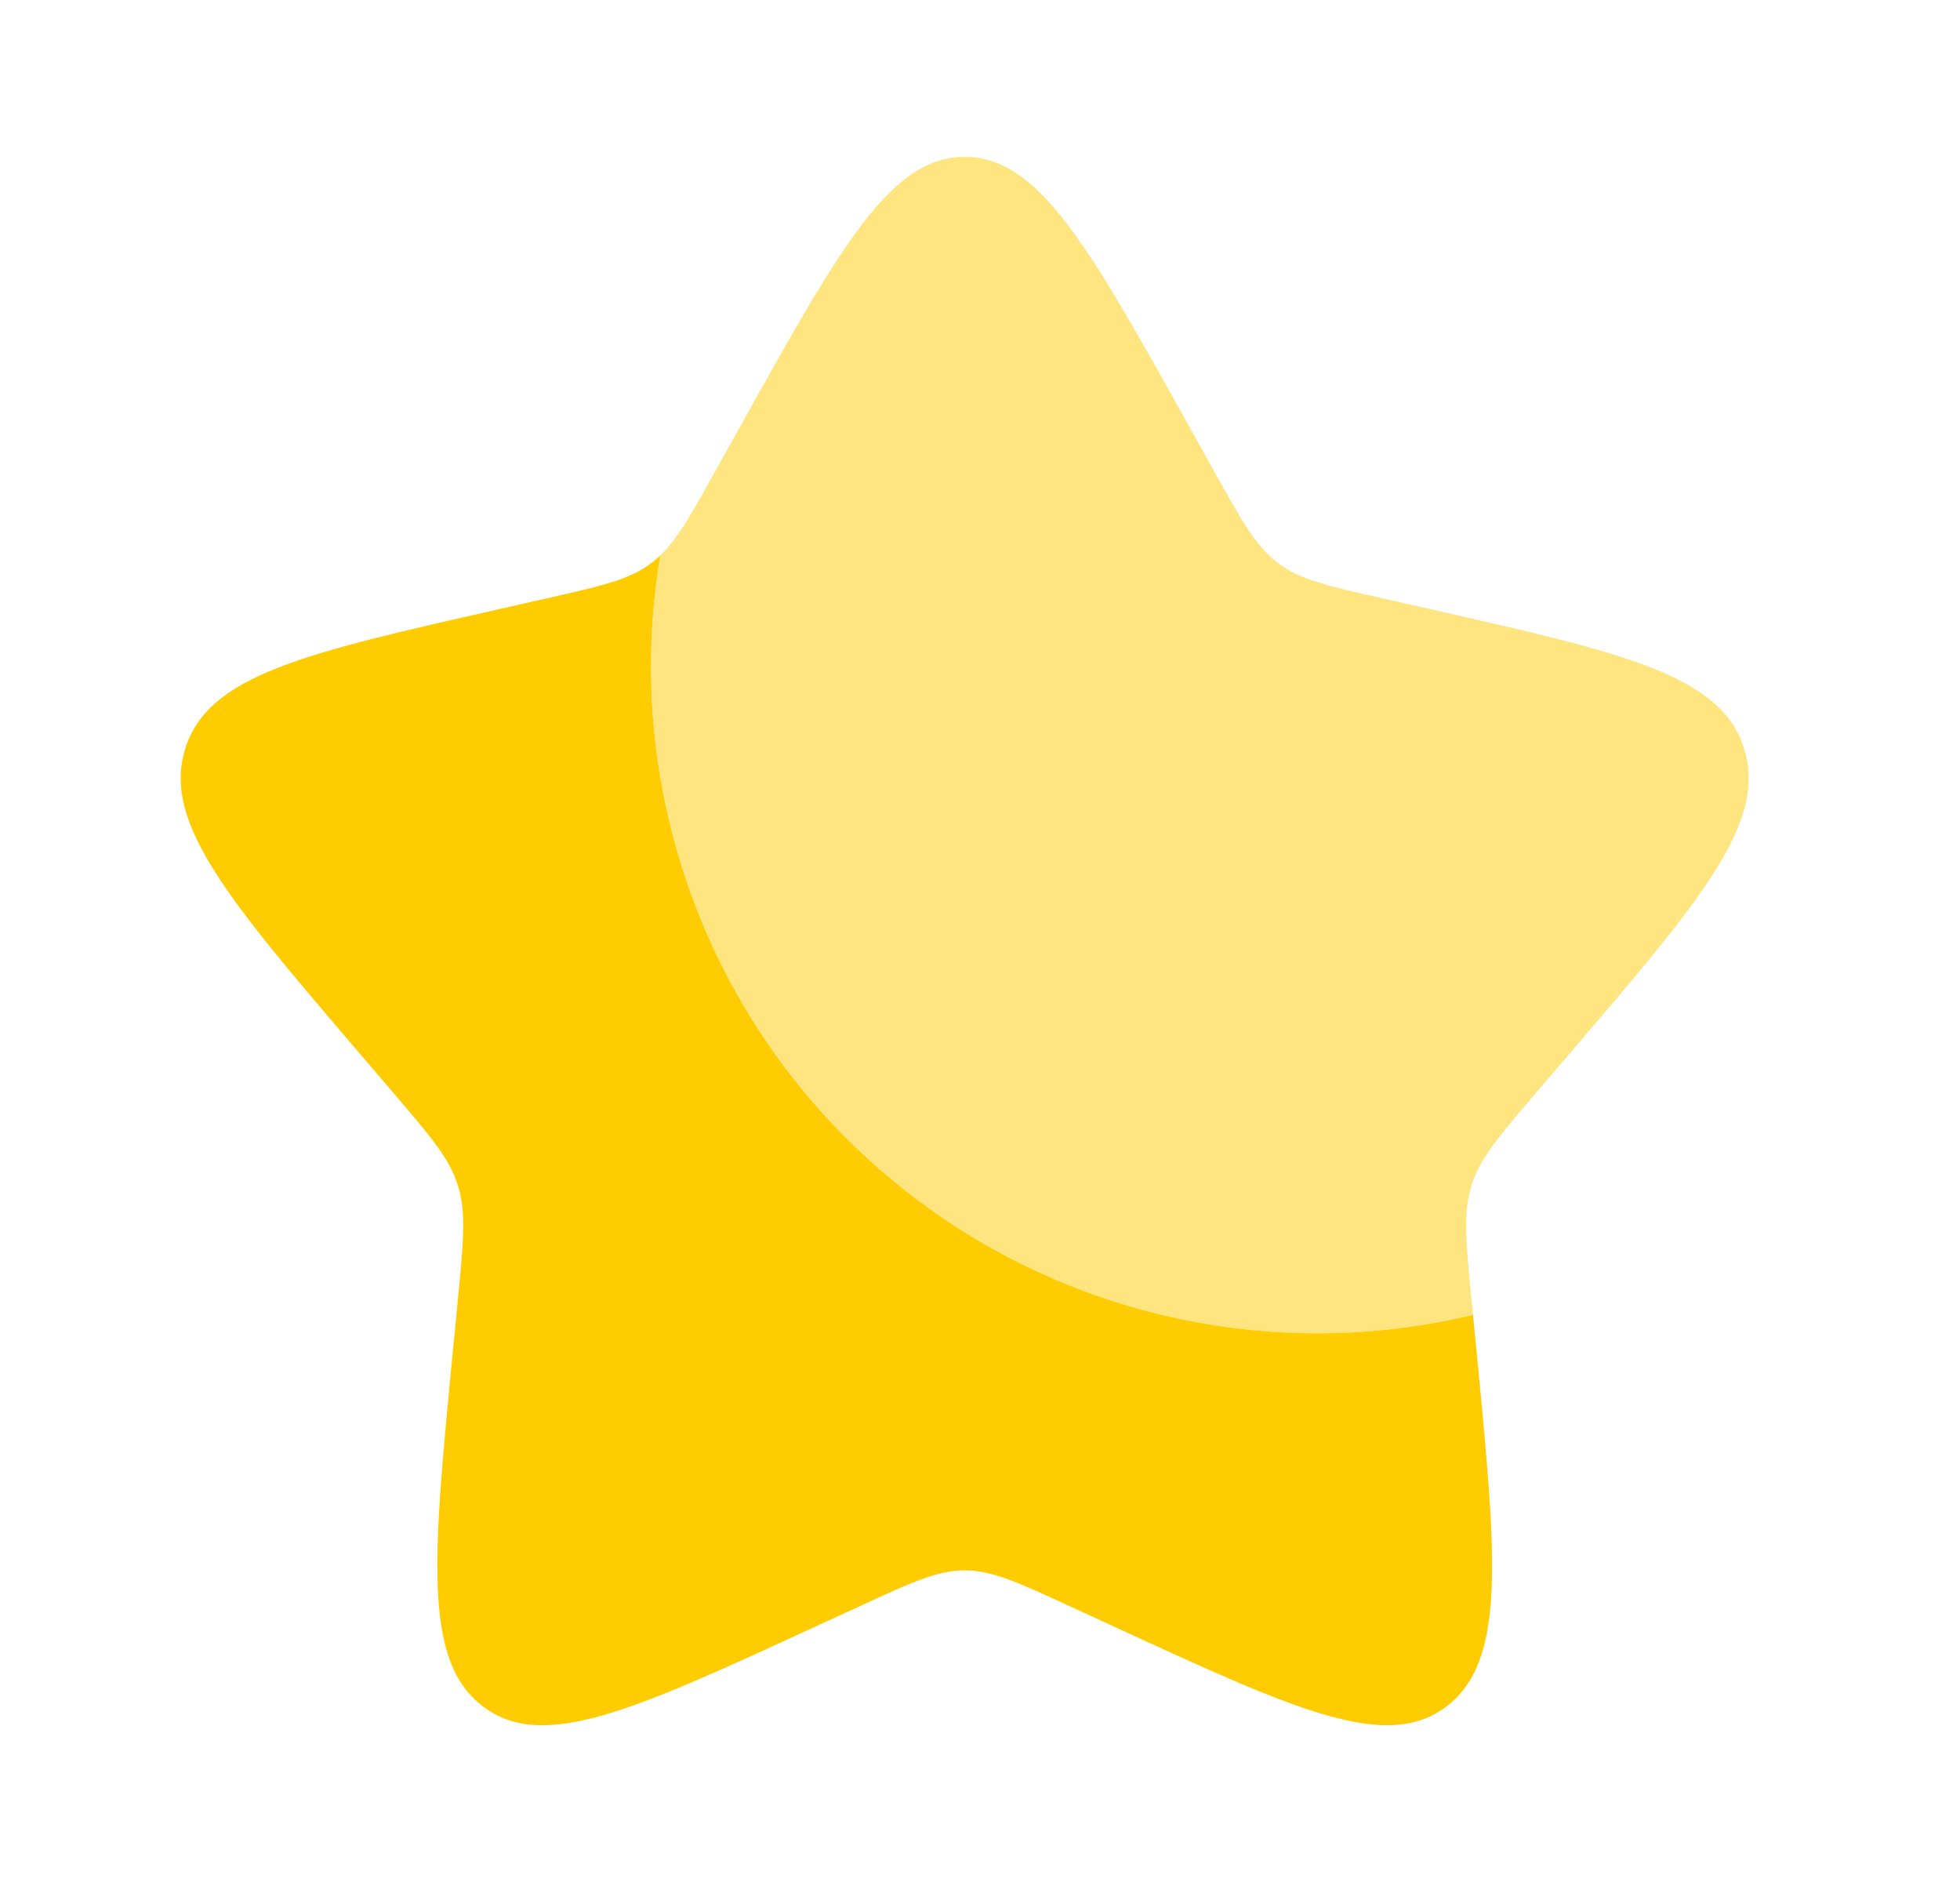
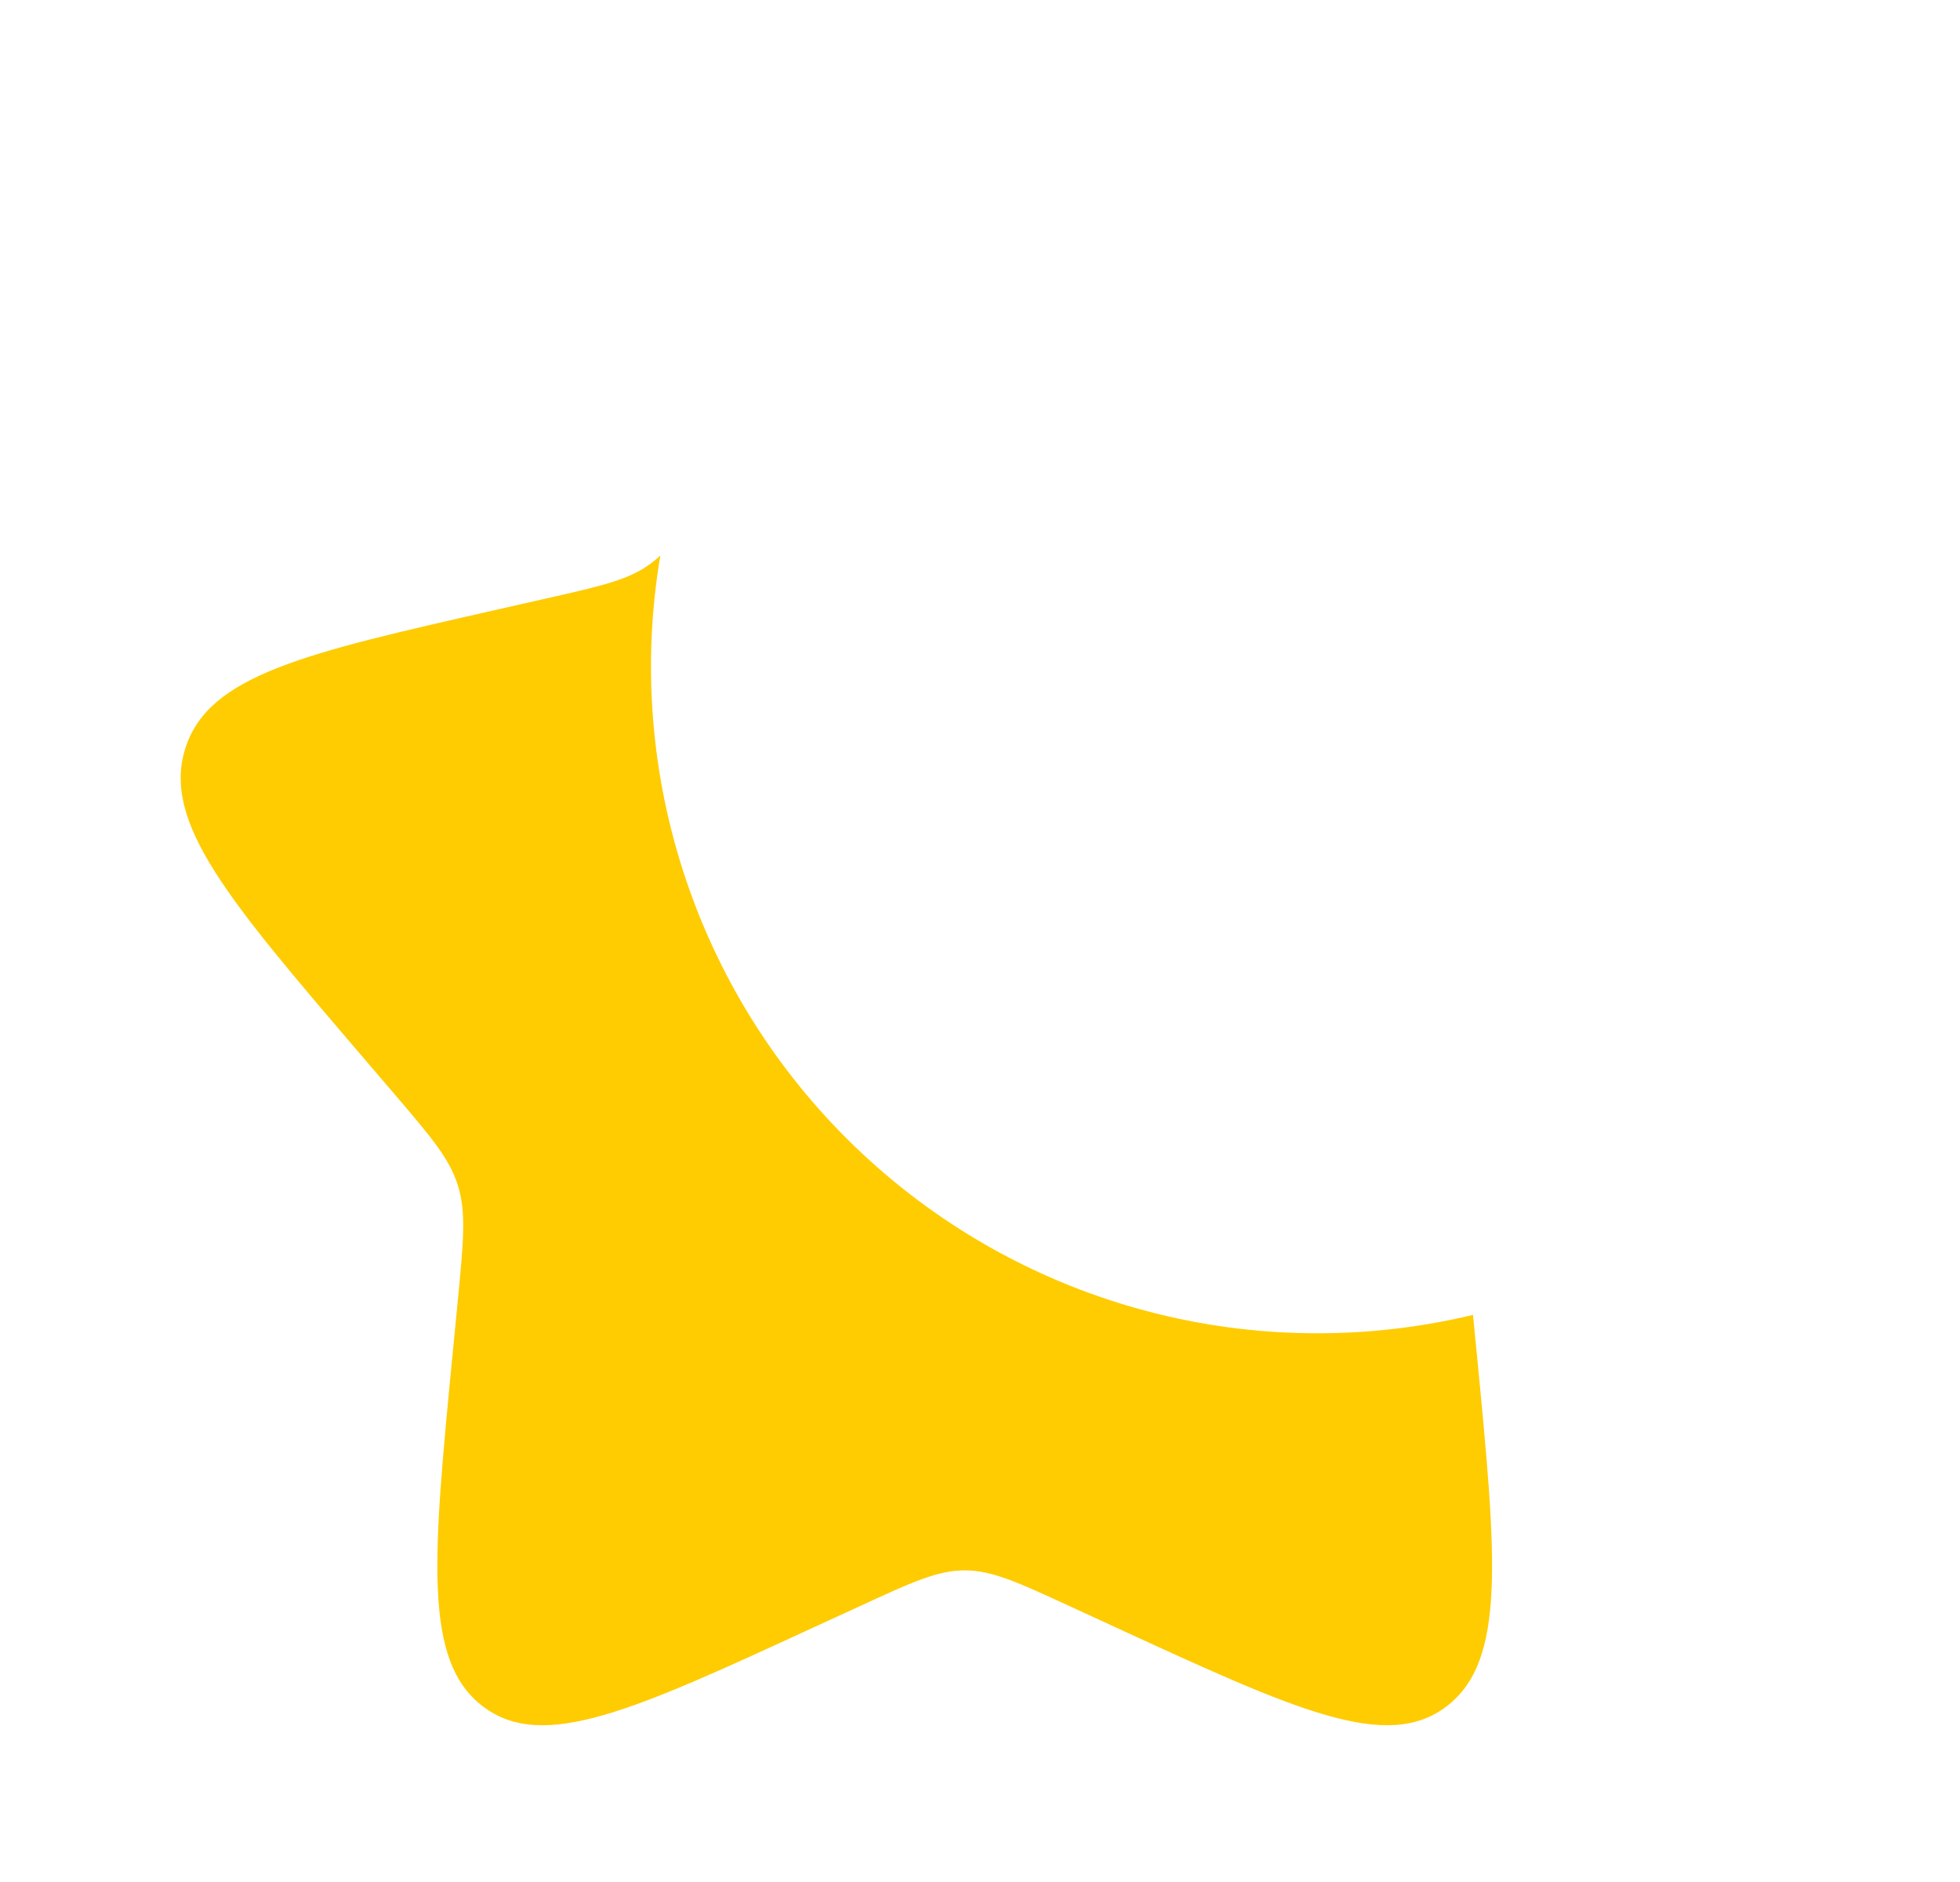
<svg xmlns="http://www.w3.org/2000/svg" width="25" height="24" viewBox="0 0 25 24" fill="none">
  <path d="M18.788 16.768C17.422 17.096 15.995 17.08 14.636 16.722C13.276 16.363 12.027 15.673 11 14.713C9.973 13.754 9.2 12.554 8.751 11.222C8.301 9.89 8.188 8.468 8.423 7.082C8.388 7.117 8.35 7.149 8.31 7.179C8.03 7.392 7.68 7.471 6.98 7.629L6.345 7.773C3.885 8.33 2.655 8.608 2.362 9.549C2.07 10.489 2.908 11.47 4.585 13.431L5.019 13.938C5.495 14.495 5.734 14.774 5.841 15.118C5.948 15.463 5.912 15.835 5.84 16.578L5.774 17.255C5.521 19.872 5.394 21.18 6.16 21.761C6.926 22.343 8.078 21.813 10.38 20.752L10.977 20.478C11.631 20.176 11.958 20.026 12.305 20.026C12.652 20.026 12.979 20.176 13.634 20.478L14.229 20.752C16.532 21.812 17.684 22.342 18.449 21.762C19.216 21.18 19.089 19.872 18.836 17.255L18.788 16.768Z" fill="#FECC00" />
-   <path opacity="0.5" d="M9.458 5.409L9.13 5.997C8.77 6.643 8.59 6.966 8.31 7.179C8.35 7.149 8.387 7.117 8.423 7.082C8.188 8.468 8.301 9.891 8.75 11.223C9.2 12.555 9.973 13.754 11.001 14.714C12.028 15.674 13.277 16.364 14.636 16.722C15.995 17.081 17.422 17.096 18.789 16.768L18.769 16.578C18.698 15.835 18.662 15.463 18.769 15.118C18.876 14.774 19.114 14.495 19.591 13.938L20.025 13.431C21.702 11.471 22.54 10.49 22.247 9.549C21.955 8.608 20.725 8.329 18.265 7.773L17.629 7.629C16.93 7.471 16.58 7.392 16.299 7.179C16.019 6.966 15.839 6.643 15.479 5.997L15.152 5.409C13.885 3.137 13.252 2.001 12.305 2.001C11.358 2.001 10.725 3.137 9.458 5.409Z" fill="#FECC00" />
</svg>